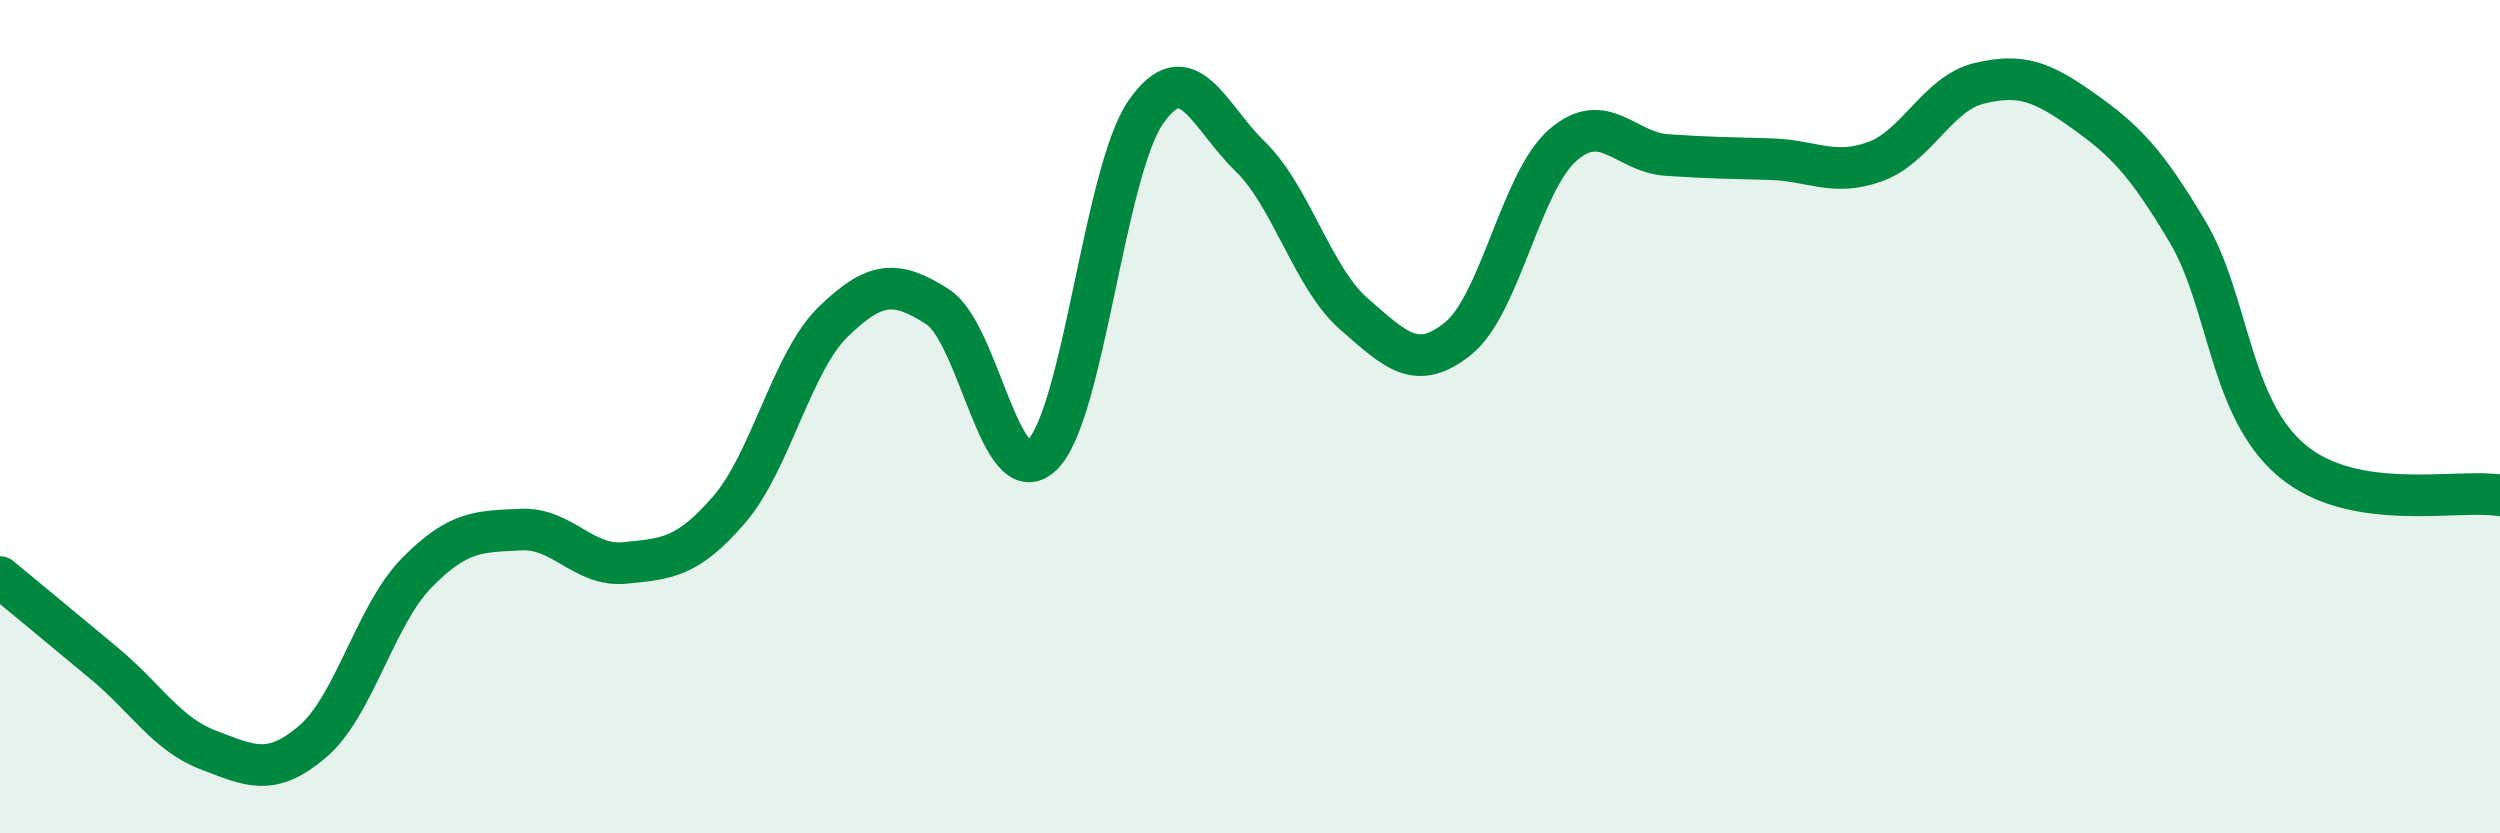
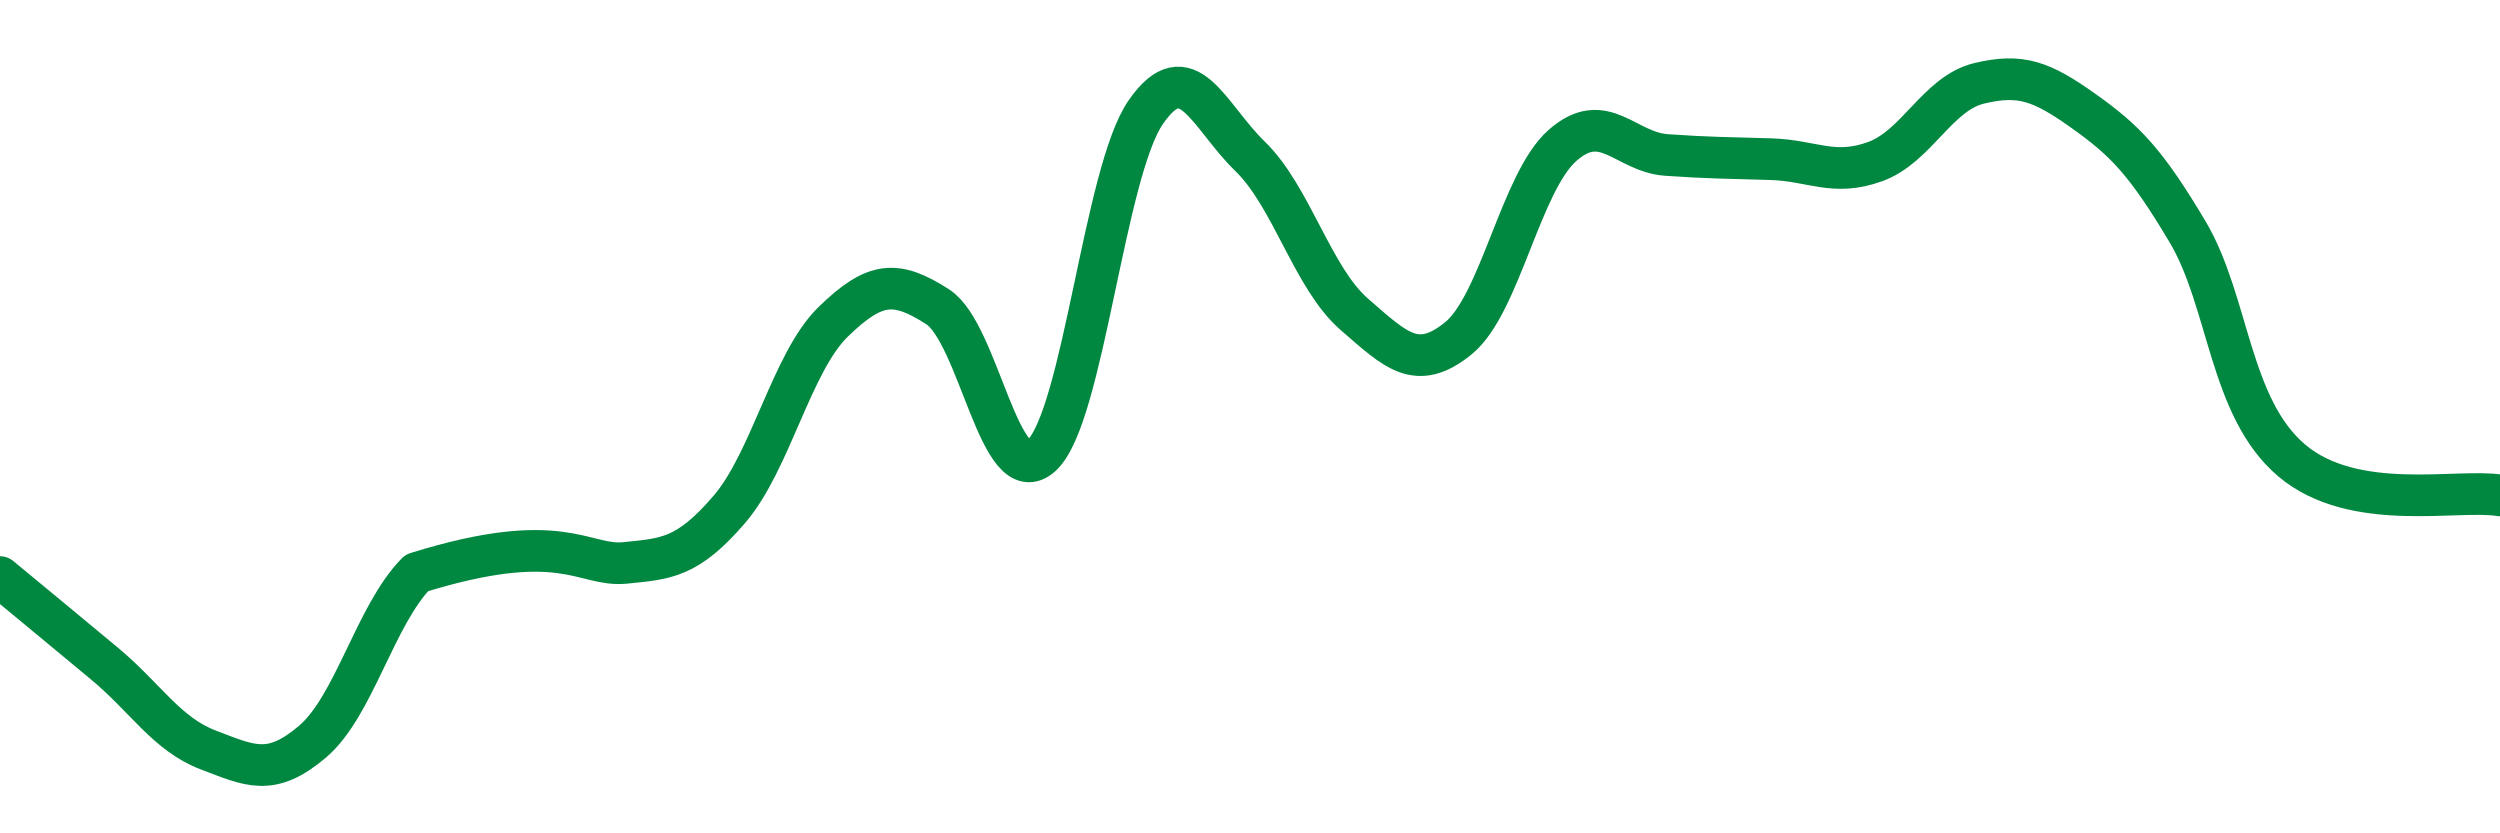
<svg xmlns="http://www.w3.org/2000/svg" width="60" height="20" viewBox="0 0 60 20">
-   <path d="M 0,13.85 C 0.5,14.26 1.5,15.09 2.5,15.92 C 3.5,16.75 4,17.62 5,18 C 6,18.38 6.5,18.65 7.5,17.8 C 8.5,16.95 9,14.77 10,13.75 C 11,12.73 11.5,12.76 12.5,12.71 C 13.5,12.66 14,13.61 15,13.51 C 16,13.41 16.5,13.39 17.5,12.23 C 18.5,11.07 19,8.69 20,7.72 C 21,6.75 21.5,6.72 22.5,7.36 C 23.5,8 24,11.86 25,10.93 C 26,10 26.5,4.13 27.5,2.69 C 28.5,1.25 29,2.78 30,3.75 C 31,4.72 31.5,6.67 32.5,7.54 C 33.5,8.41 34,8.93 35,8.12 C 36,7.31 36.5,4.37 37.5,3.49 C 38.5,2.61 39,3.65 40,3.72 C 41,3.79 41.5,3.79 42.5,3.82 C 43.5,3.85 44,4.24 45,3.88 C 46,3.52 46.5,2.24 47.5,2 C 48.5,1.76 49,1.95 50,2.66 C 51,3.37 51.5,3.88 52.5,5.56 C 53.5,7.24 53.5,9.78 55,11.05 C 56.5,12.32 59,11.72 60,11.89L60 20L0 20Z" fill="#008740" opacity="0.1" stroke-linecap="round" stroke-linejoin="round" />
-   <path d="M 0,13.85 C 0.5,14.26 1.5,15.09 2.5,15.92 C 3.5,16.75 4,17.62 5,18 C 6,18.38 6.5,18.65 7.5,17.8 C 8.5,16.95 9,14.77 10,13.75 C 11,12.73 11.5,12.76 12.5,12.71 C 13.5,12.66 14,13.61 15,13.51 C 16,13.41 16.5,13.39 17.5,12.23 C 18.5,11.07 19,8.69 20,7.72 C 21,6.75 21.5,6.72 22.5,7.36 C 23.5,8 24,11.86 25,10.93 C 26,10 26.5,4.13 27.5,2.69 C 28.5,1.25 29,2.78 30,3.75 C 31,4.72 31.5,6.67 32.5,7.54 C 33.5,8.41 34,8.93 35,8.12 C 36,7.31 36.5,4.37 37.5,3.49 C 38.5,2.61 39,3.65 40,3.72 C 41,3.79 41.5,3.79 42.5,3.82 C 43.5,3.85 44,4.24 45,3.88 C 46,3.52 46.5,2.24 47.5,2 C 48.5,1.76 49,1.95 50,2.66 C 51,3.37 51.5,3.88 52.5,5.56 C 53.5,7.24 53.5,9.78 55,11.05 C 56.5,12.32 59,11.72 60,11.89" stroke="#008740" stroke-width="1" fill="none" stroke-linecap="round" stroke-linejoin="round" />
+   <path d="M 0,13.85 C 0.5,14.26 1.5,15.09 2.5,15.92 C 3.5,16.75 4,17.62 5,18 C 6,18.38 6.5,18.65 7.5,17.8 C 8.5,16.95 9,14.77 10,13.75 C 13.5,12.66 14,13.61 15,13.51 C 16,13.41 16.5,13.39 17.5,12.23 C 18.5,11.07 19,8.69 20,7.72 C 21,6.75 21.5,6.72 22.5,7.36 C 23.5,8 24,11.86 25,10.93 C 26,10 26.5,4.13 27.5,2.69 C 28.5,1.25 29,2.78 30,3.75 C 31,4.72 31.5,6.67 32.5,7.54 C 33.5,8.41 34,8.93 35,8.12 C 36,7.31 36.5,4.37 37.5,3.49 C 38.5,2.61 39,3.65 40,3.72 C 41,3.79 41.5,3.79 42.5,3.82 C 43.5,3.85 44,4.24 45,3.88 C 46,3.52 46.5,2.24 47.5,2 C 48.5,1.76 49,1.95 50,2.66 C 51,3.37 51.5,3.88 52.5,5.56 C 53.5,7.24 53.5,9.78 55,11.05 C 56.5,12.32 59,11.72 60,11.89" stroke="#008740" stroke-width="1" fill="none" stroke-linecap="round" stroke-linejoin="round" />
</svg>